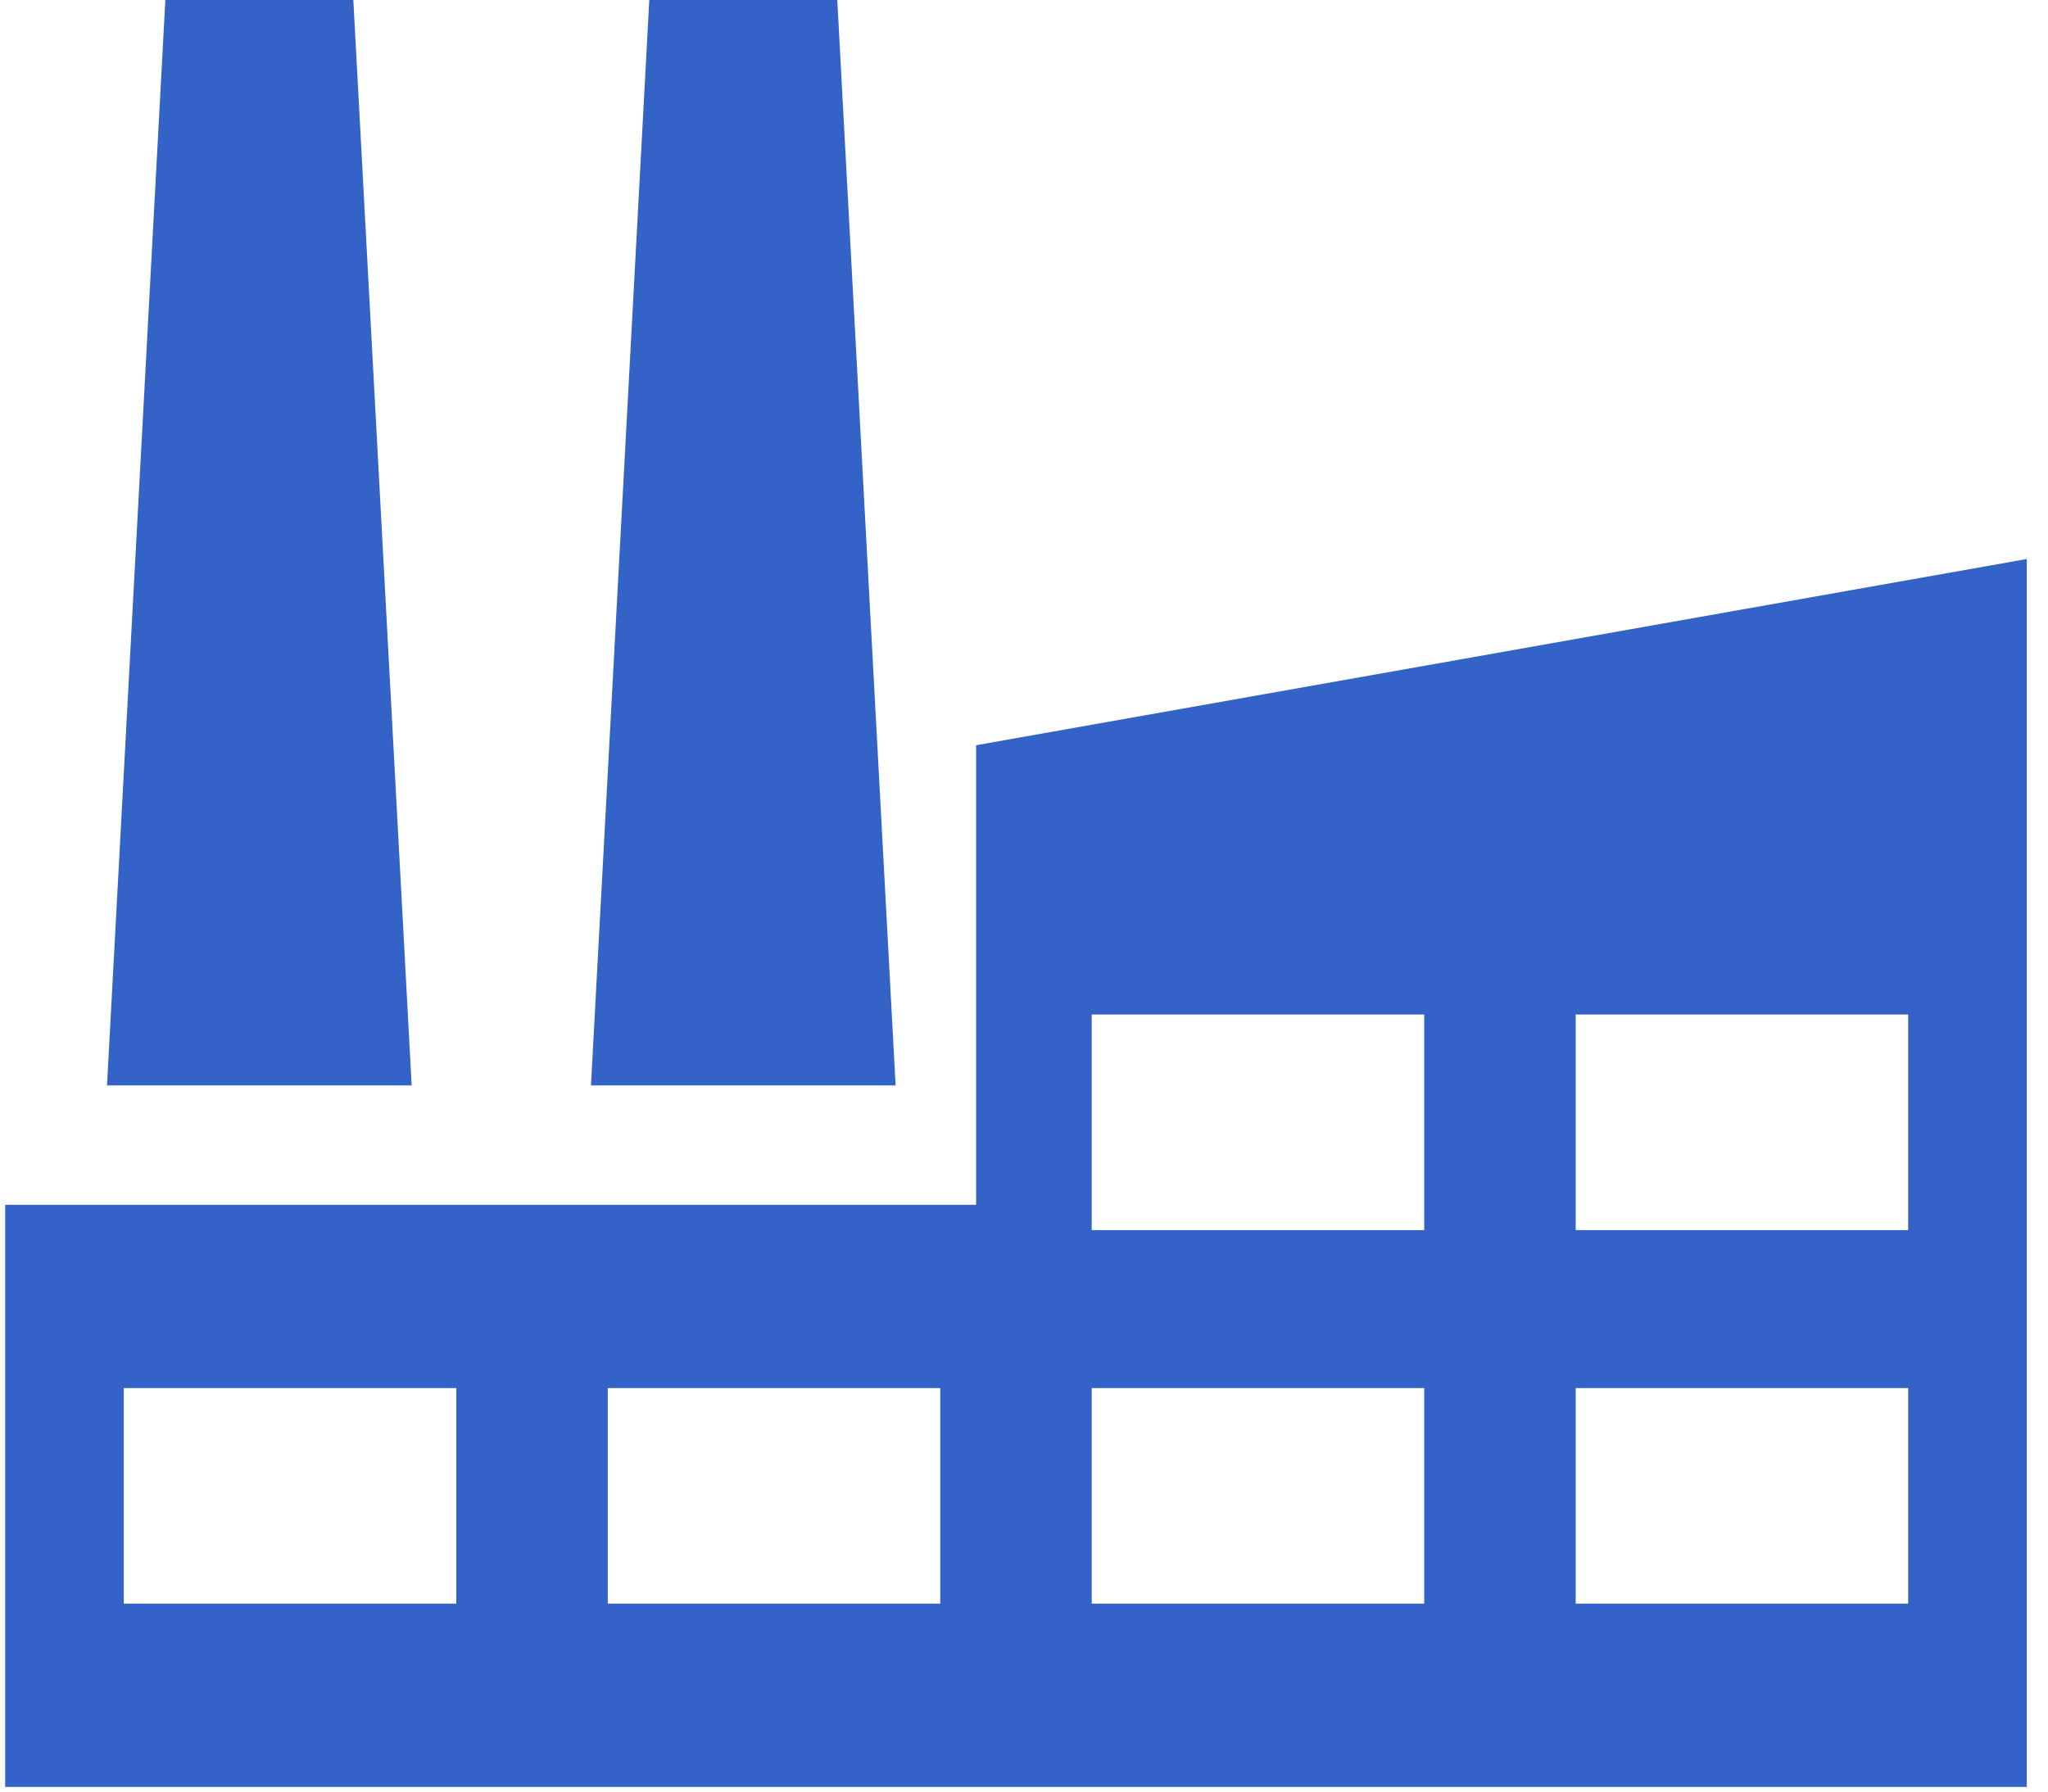
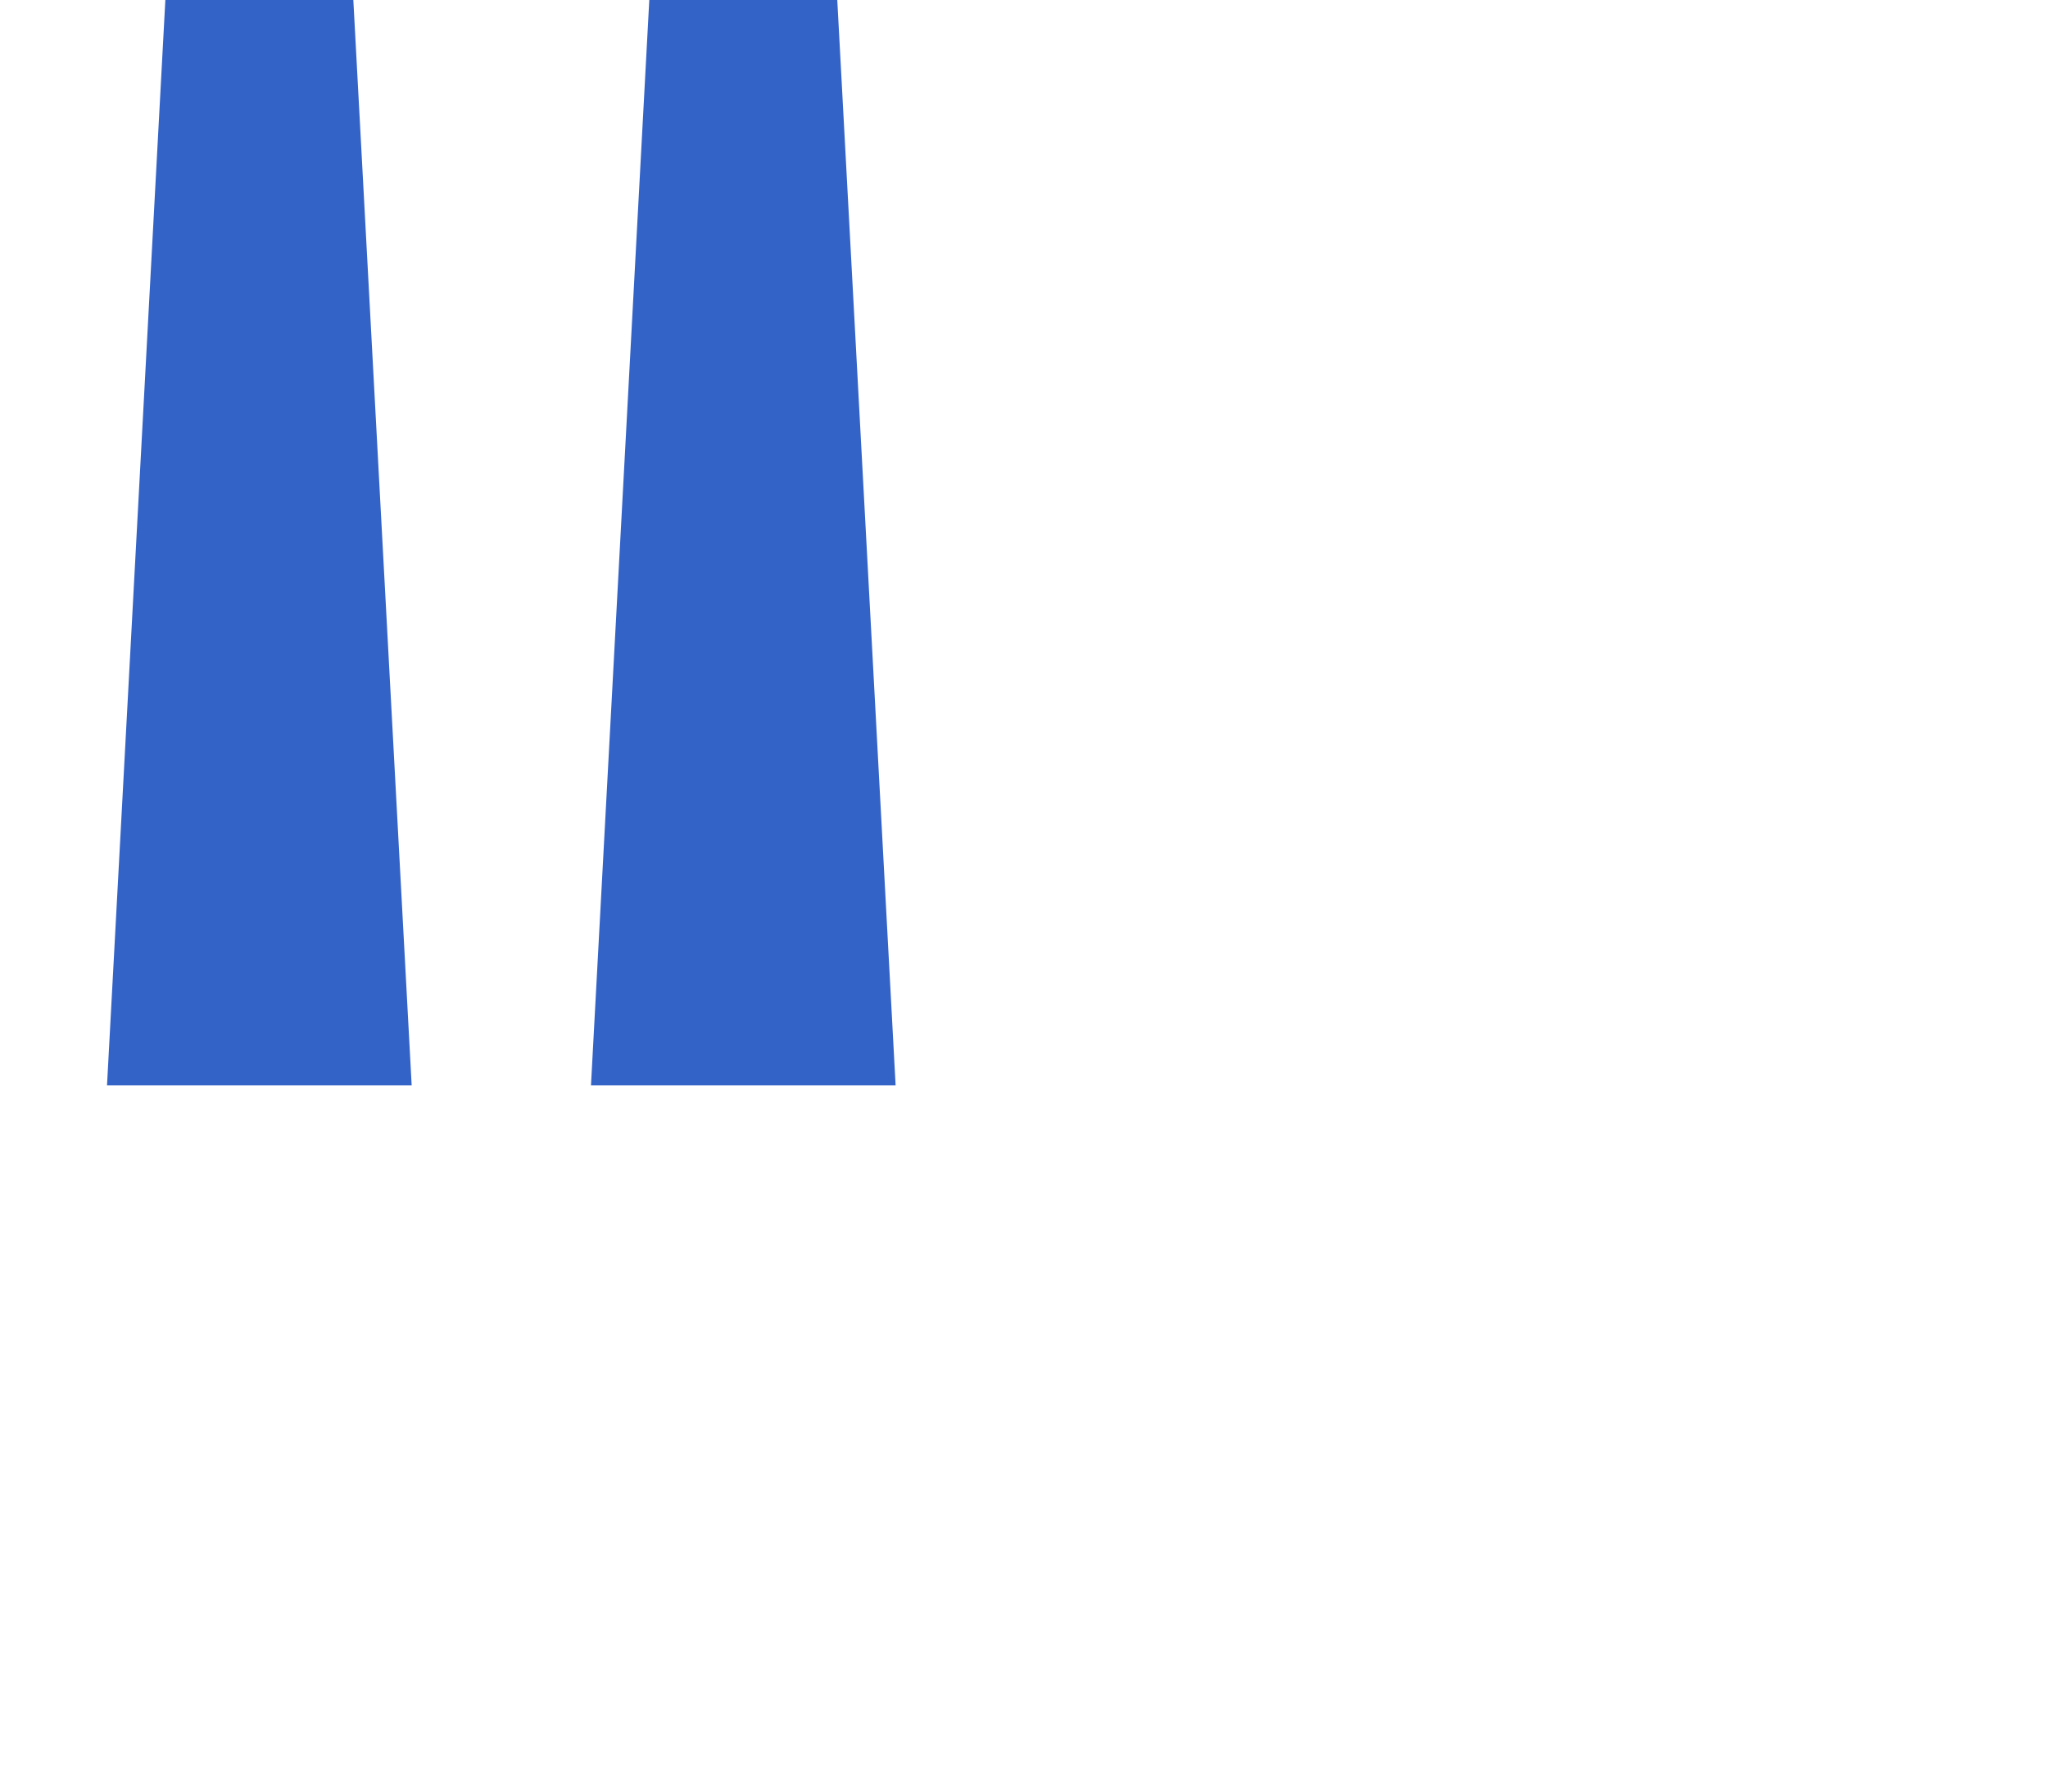
<svg xmlns="http://www.w3.org/2000/svg" width="80" height="70" viewBox="0 0 80 70" fill="none">
  <path d="M13.802 0H6.459L4.18 42.409H16.081L13.802 0Z" fill="#3463C7" />
  <path d="M32.706 0H25.363L23.085 42.409H34.985L32.706 0Z" fill="#3463C7" />
-   <path d="M38.129 29.117V47.075H0.202V69.818H79.171V21.842L38.129 29.117ZM17.824 62.659H4.836V54.234H17.824V62.659ZM36.728 62.659H23.741V54.234H36.728V62.659ZM55.633 62.659H42.645V54.234H55.633V62.659ZM55.633 48.062H42.645V39.637H55.633V48.062ZM74.537 62.659H61.55V54.234H74.537V62.659ZM74.537 48.062H61.55V39.637H74.537V48.062Z" fill="#3463C7" />
</svg>